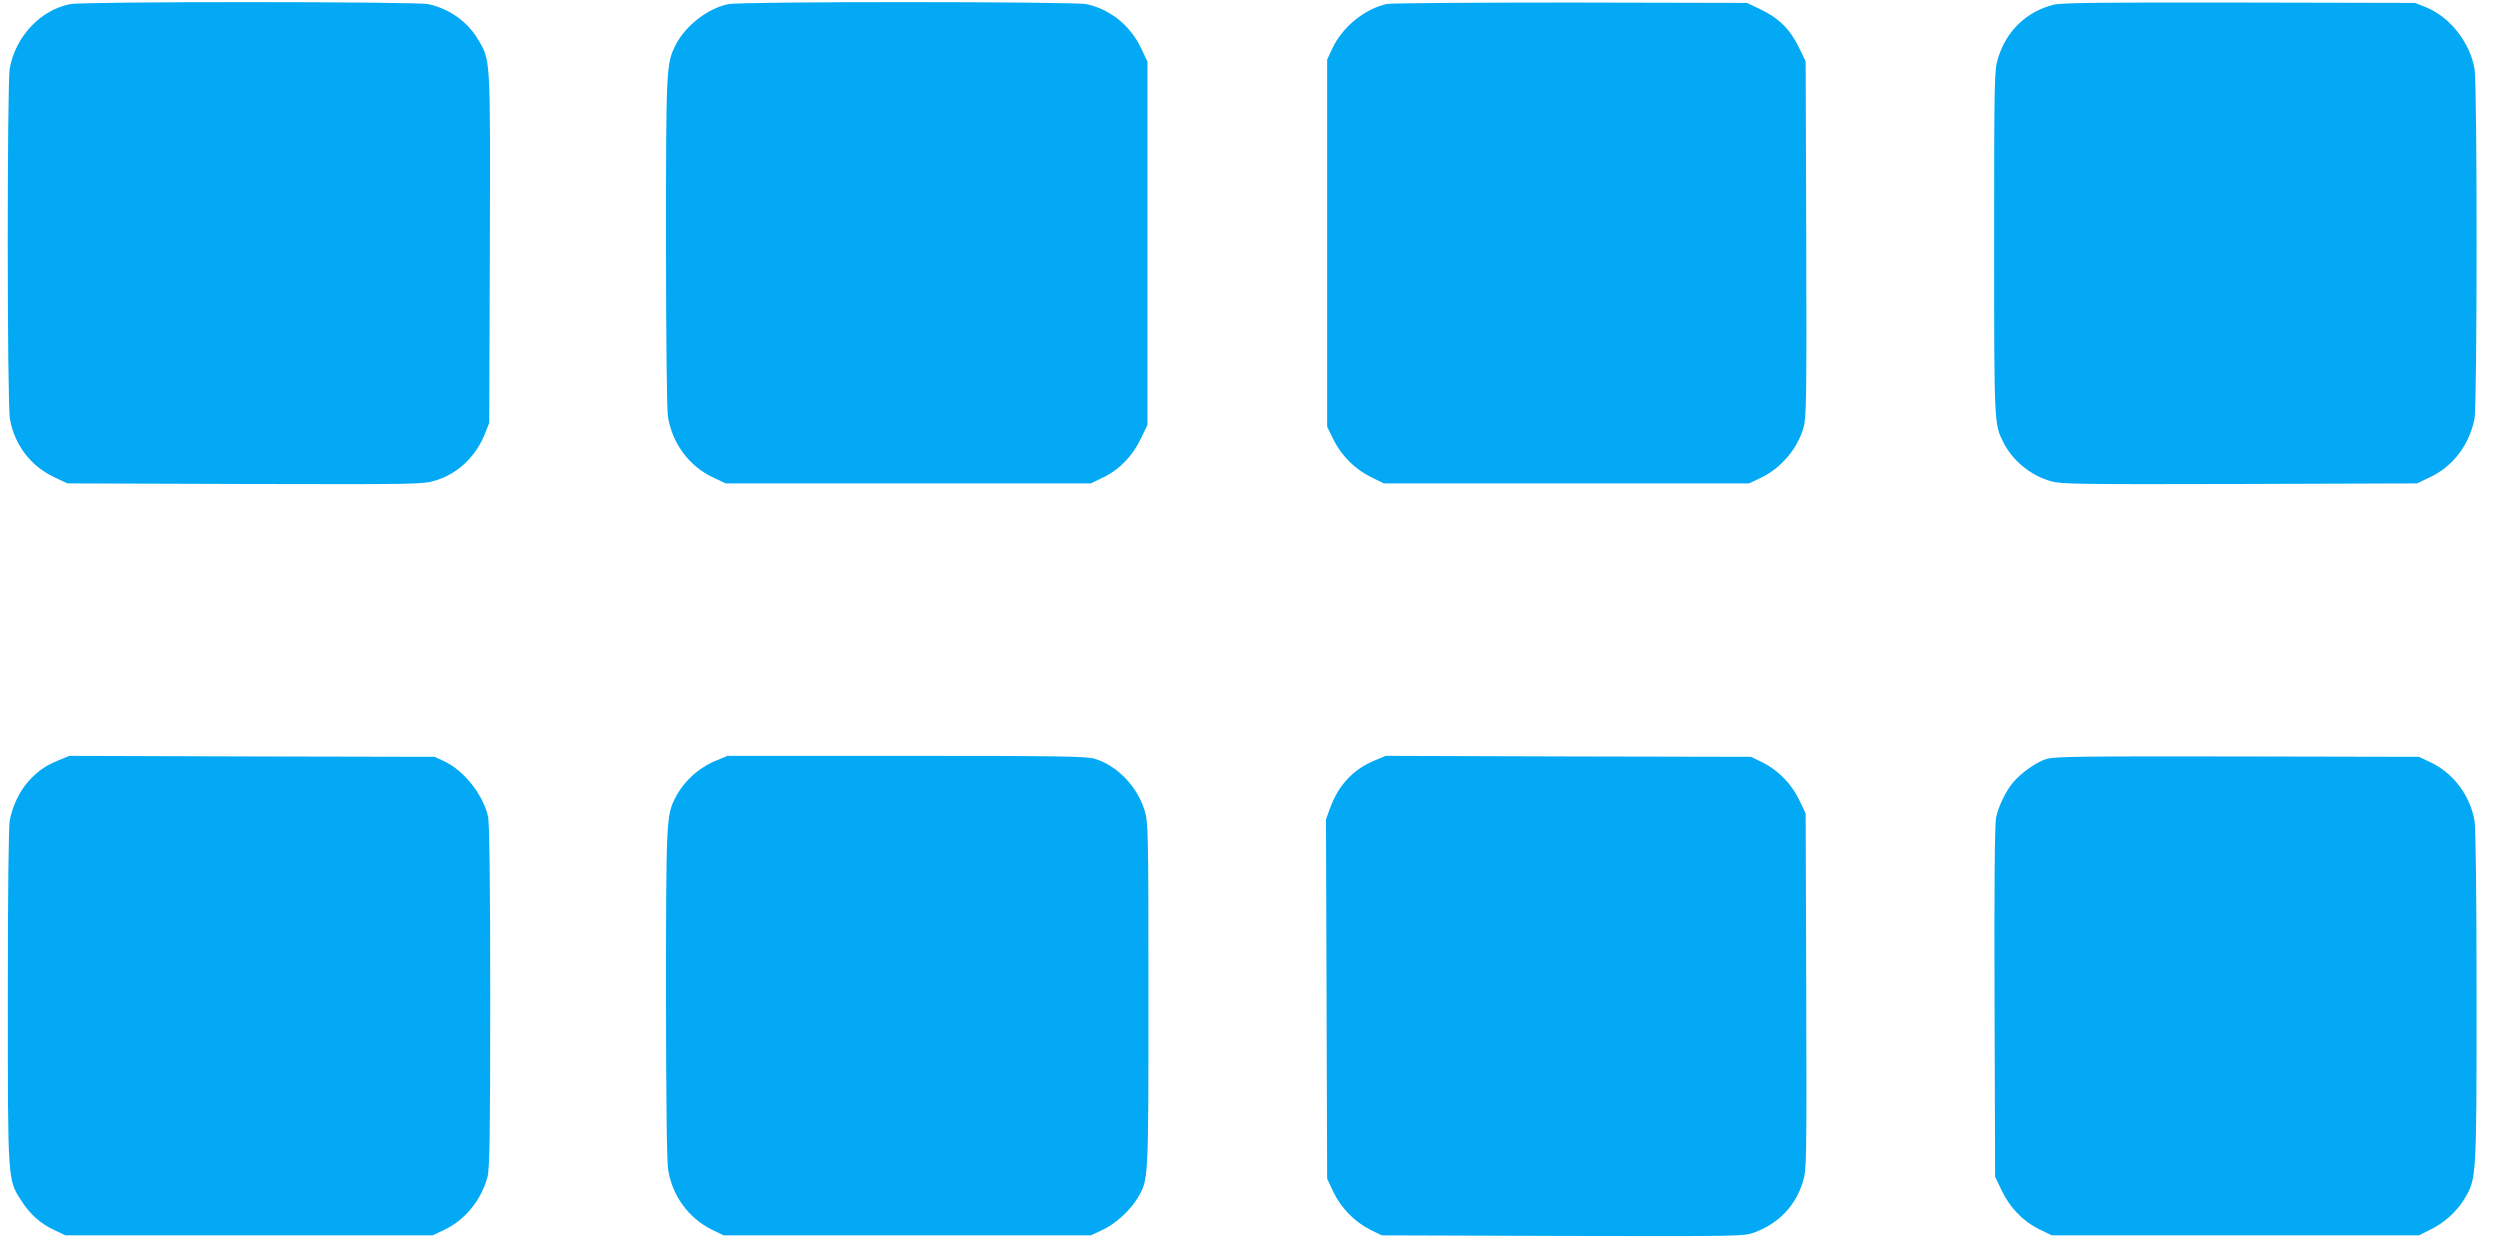
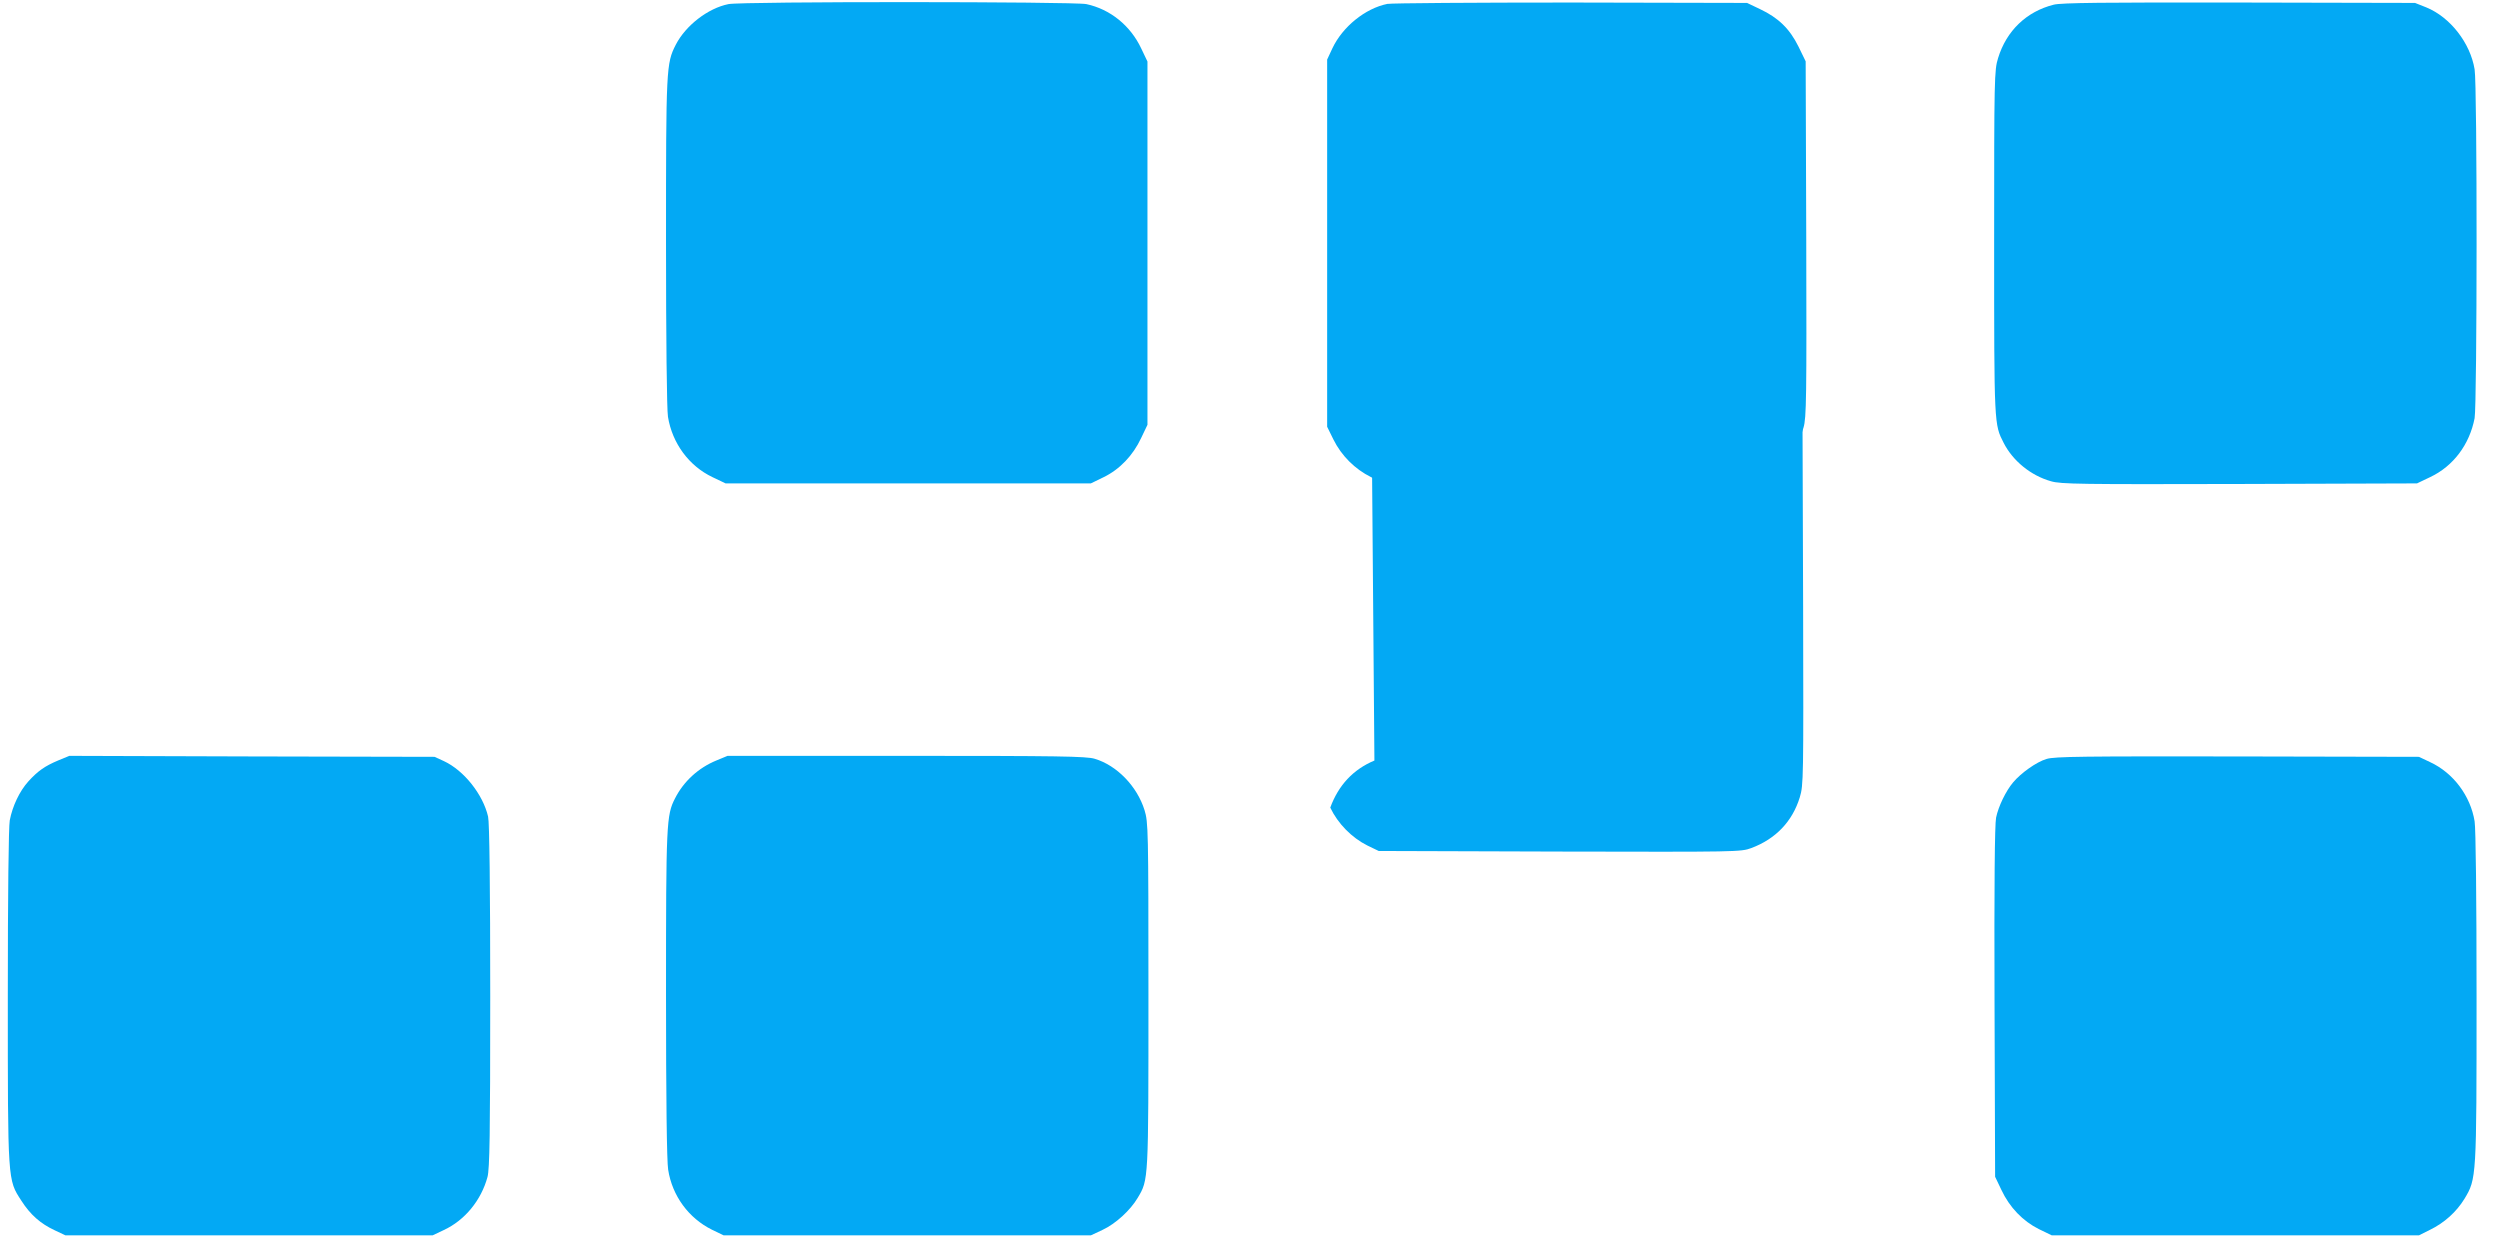
<svg xmlns="http://www.w3.org/2000/svg" version="1.0" width="1280pt" height="640pt" viewBox="0 0 1280 640" preserveAspectRatio="xMidYMid meet">
  <g transform="translate(0,640) scale(0.1,-0.1)" fill="#03a9f4" stroke="none">
-     <path d="M360 6379 c-152 -30 -279 -163 -310 -328 -14 -76 -14 -1718 1 -1797 24 -133 106 -240 226 -297 l68 -32 910 -3 c886 -2 911 -2 975 18 113 34 205 121 252 237 l23 58 3 894 c3 988 4 961 -61 1070 -55 92 -148 157 -255 180 -64 13 -1762 14 -1832 0z" />
    <path d="M3730 6379 c-105 -21 -219 -109 -270 -208 -49 -96 -50 -118 -50 -1011 0 -489 4 -859 10 -894 22 -136 108 -252 228 -309 l67 -32 935 0 935 0 66 32 c82 40 150 111 192 201 l32 67 0 930 0 930 -32 67 c-55 117 -159 201 -281 227 -64 13 -1762 14 -1832 0z" />
    <path d="M7103 6380 c-113 -23 -229 -117 -281 -227 l-27 -58 0 -940 0 -940 32 -65 c41 -83 110 -152 193 -193 l65 -32 935 0 935 0 57 27 c105 49 191 149 222 259 15 49 16 155 14 965 l-3 910 -37 76 c-45 91 -103 147 -196 191 l-67 32 -900 2 c-495 0 -919 -3 -942 -7z" />
    <path d="M10515 6376 c-139 -35 -242 -133 -285 -274 -19 -62 -20 -96 -20 -946 0 -938 0 -928 49 -1024 47 -92 139 -167 242 -196 50 -15 154 -16 965 -14 l909 3 67 32 c119 56 202 167 228 302 13 71 14 1704 0 1786 -22 135 -125 267 -247 317 l-58 23 -900 2 c-692 1 -912 -1 -950 -11z" />
    <path d="M299 2507 c-69 -29 -105 -54 -154 -108 -45 -50 -81 -126 -95 -199 -6 -33 -10 -373 -10 -902 0 -952 -1 -937 69 -1045 46 -72 98 -118 171 -152 l55 -26 940 0 940 0 57 27 c108 50 192 153 224 272 11 41 14 216 14 926 0 554 -4 891 -11 919 -26 113 -123 236 -226 284 l-48 22 -935 2 -935 3 -56 -23z" />
    <path d="M3667 2506 c-92 -38 -167 -107 -211 -194 -44 -86 -46 -124 -46 -1002 0 -531 4 -858 11 -899 21 -134 105 -248 224 -307 l60 -29 940 0 940 0 60 28 c67 31 143 101 180 164 56 94 55 83 55 1039 0 851 -1 884 -20 946 -38 122 -141 229 -255 263 -41 13 -191 15 -964 15 l-916 0 -58 -24z" />
-     <path d="M7037 2506 c-108 -45 -184 -126 -226 -241 l-22 -60 3 -920 3 -920 32 -68 c39 -82 110 -154 190 -194 l58 -28 927 -3 c911 -2 927 -2 981 18 125 47 210 136 248 260 19 63 19 92 17 975 l-3 910 -32 67 c-39 83 -108 154 -188 194 l-60 29 -935 2 -935 3 -58 -24z" />
+     <path d="M7037 2506 c-108 -45 -184 -126 -226 -241 c39 -82 110 -154 190 -194 l58 -28 927 -3 c911 -2 927 -2 981 18 125 47 210 136 248 260 19 63 19 92 17 975 l-3 910 -32 67 c-39 83 -108 154 -188 194 l-60 29 -935 2 -935 3 -58 -24z" />
    <path d="M10478 2514 c-51 -15 -131 -72 -171 -120 -37 -44 -75 -122 -87 -180 -7 -33 -10 -347 -8 -944 l3 -895 32 -67 c42 -90 110 -160 192 -201 l66 -32 940 0 940 0 56 28 c74 36 136 92 177 159 62 103 62 105 62 1033 0 503 -4 864 -10 900 -21 130 -109 248 -228 303 l-57 27 -930 2 c-785 1 -937 0 -977 -13z" />
  </g>
</svg>